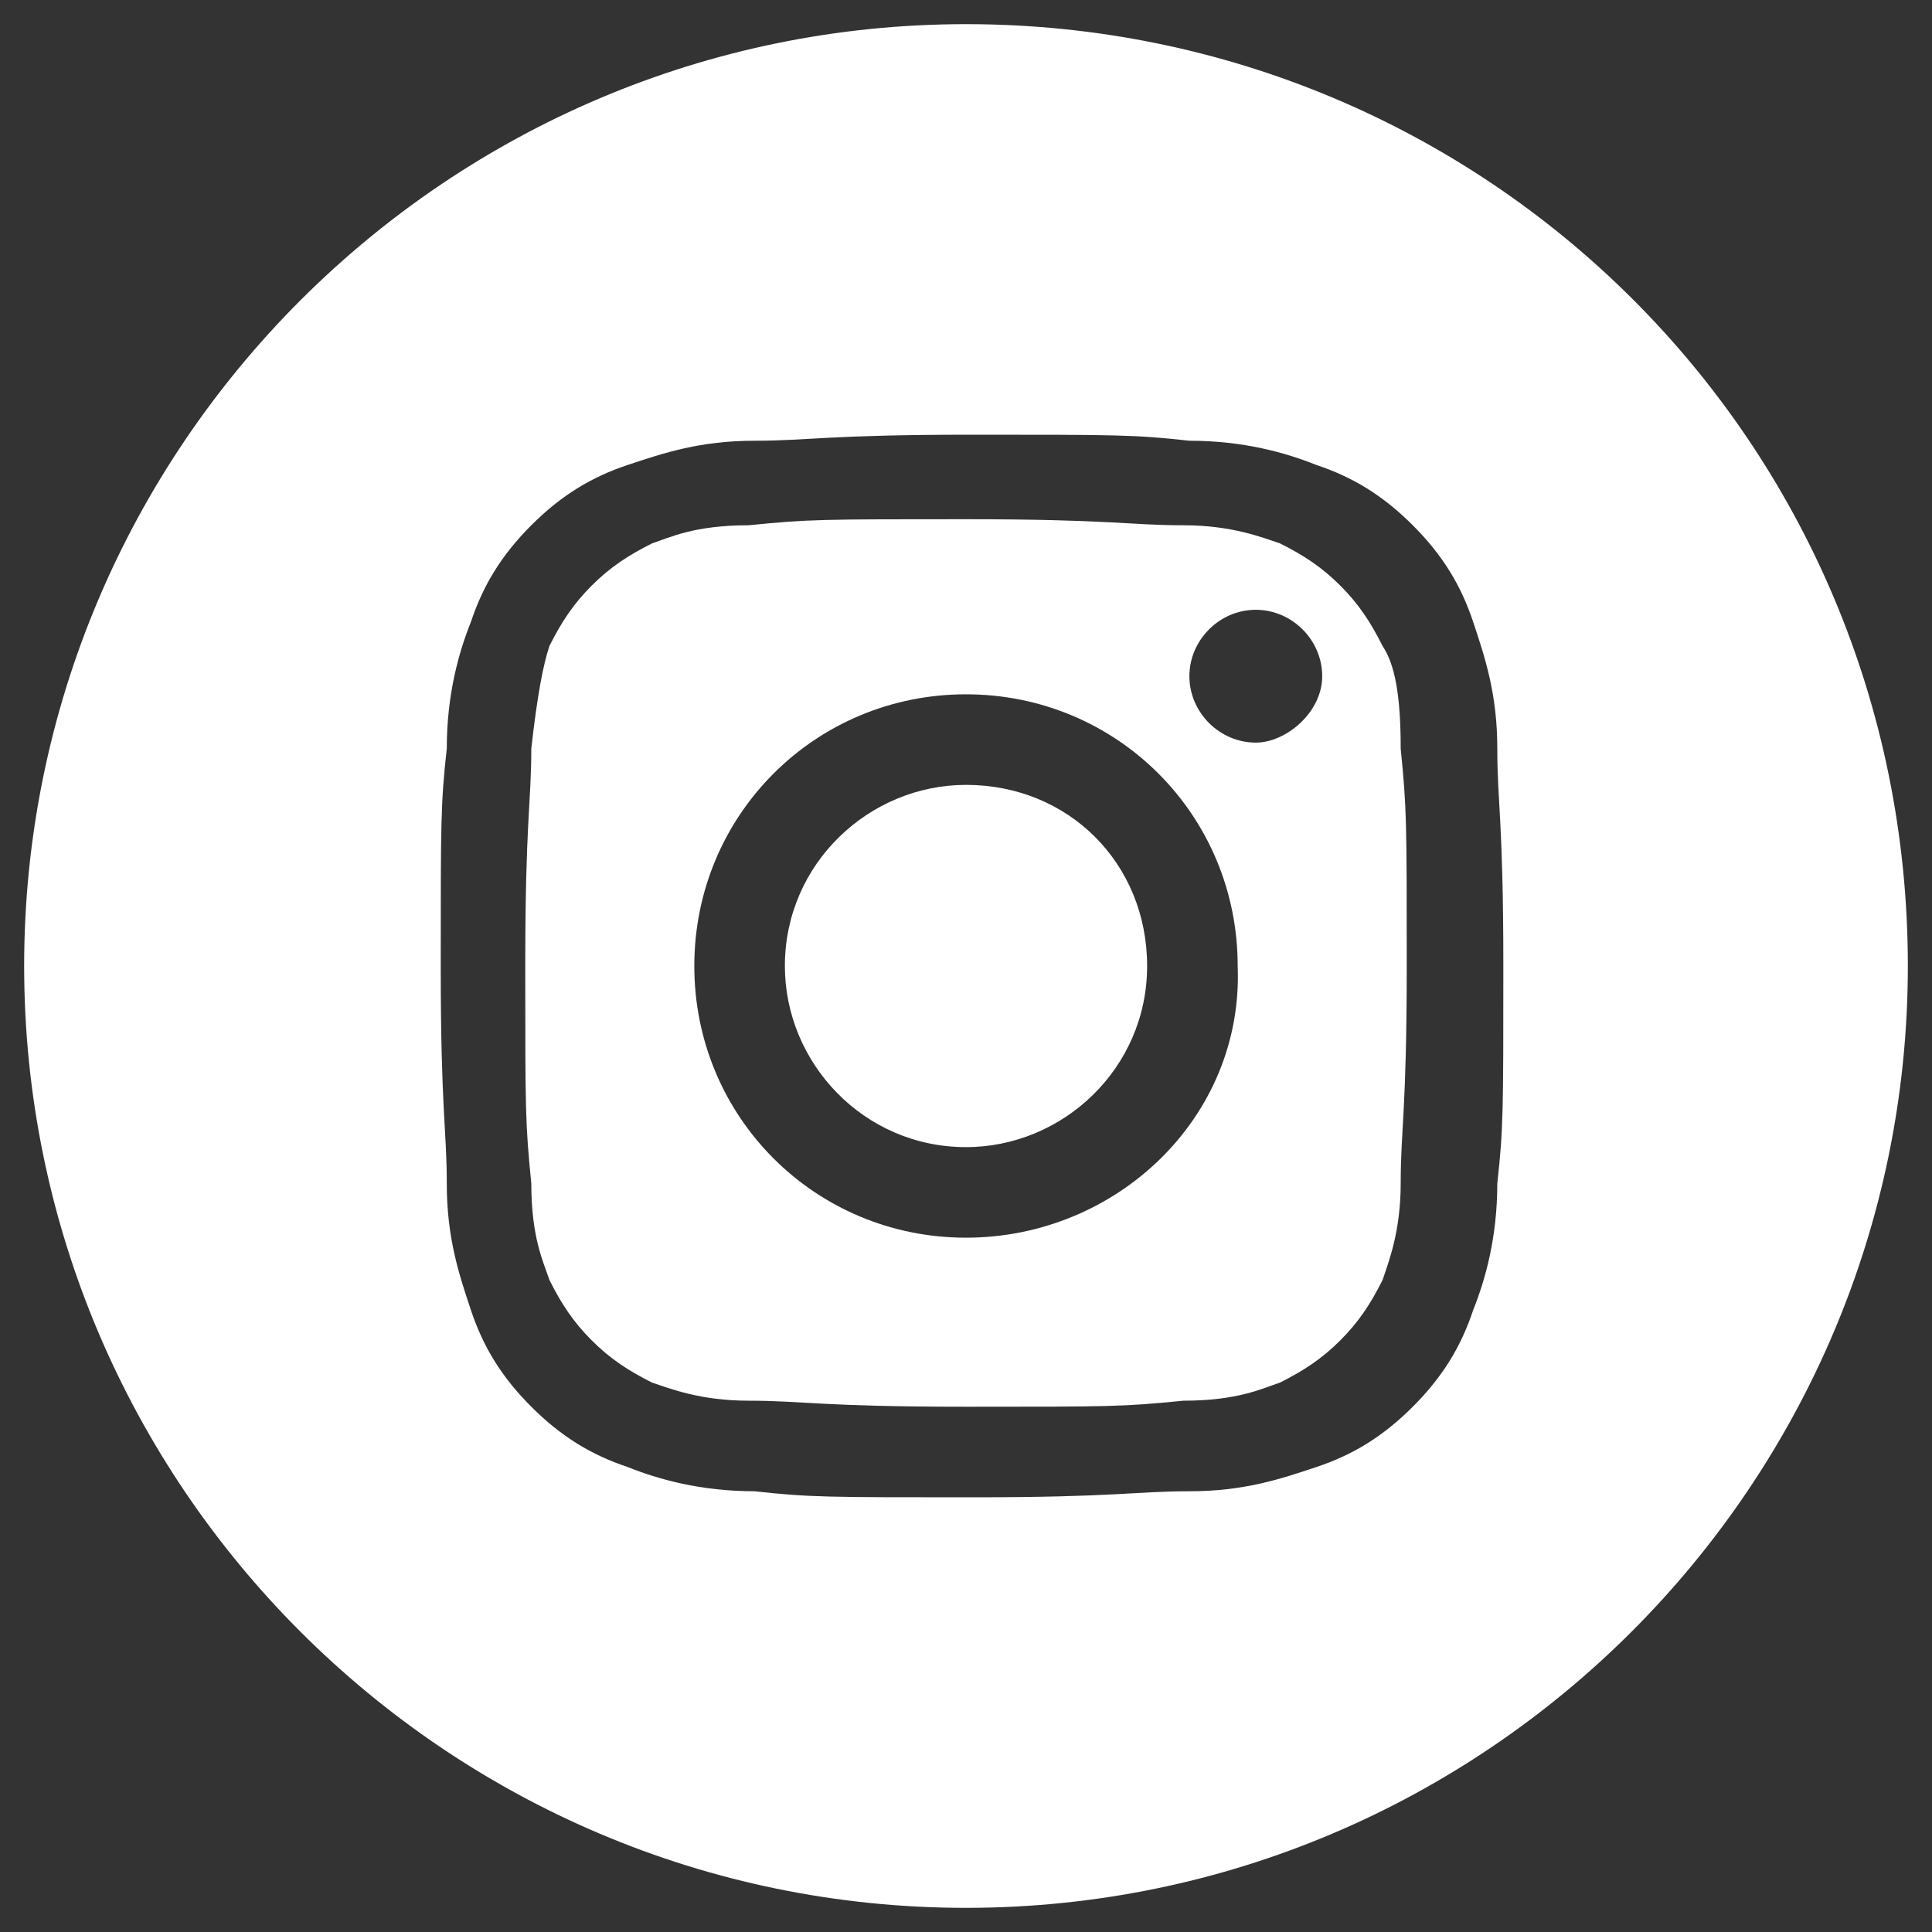
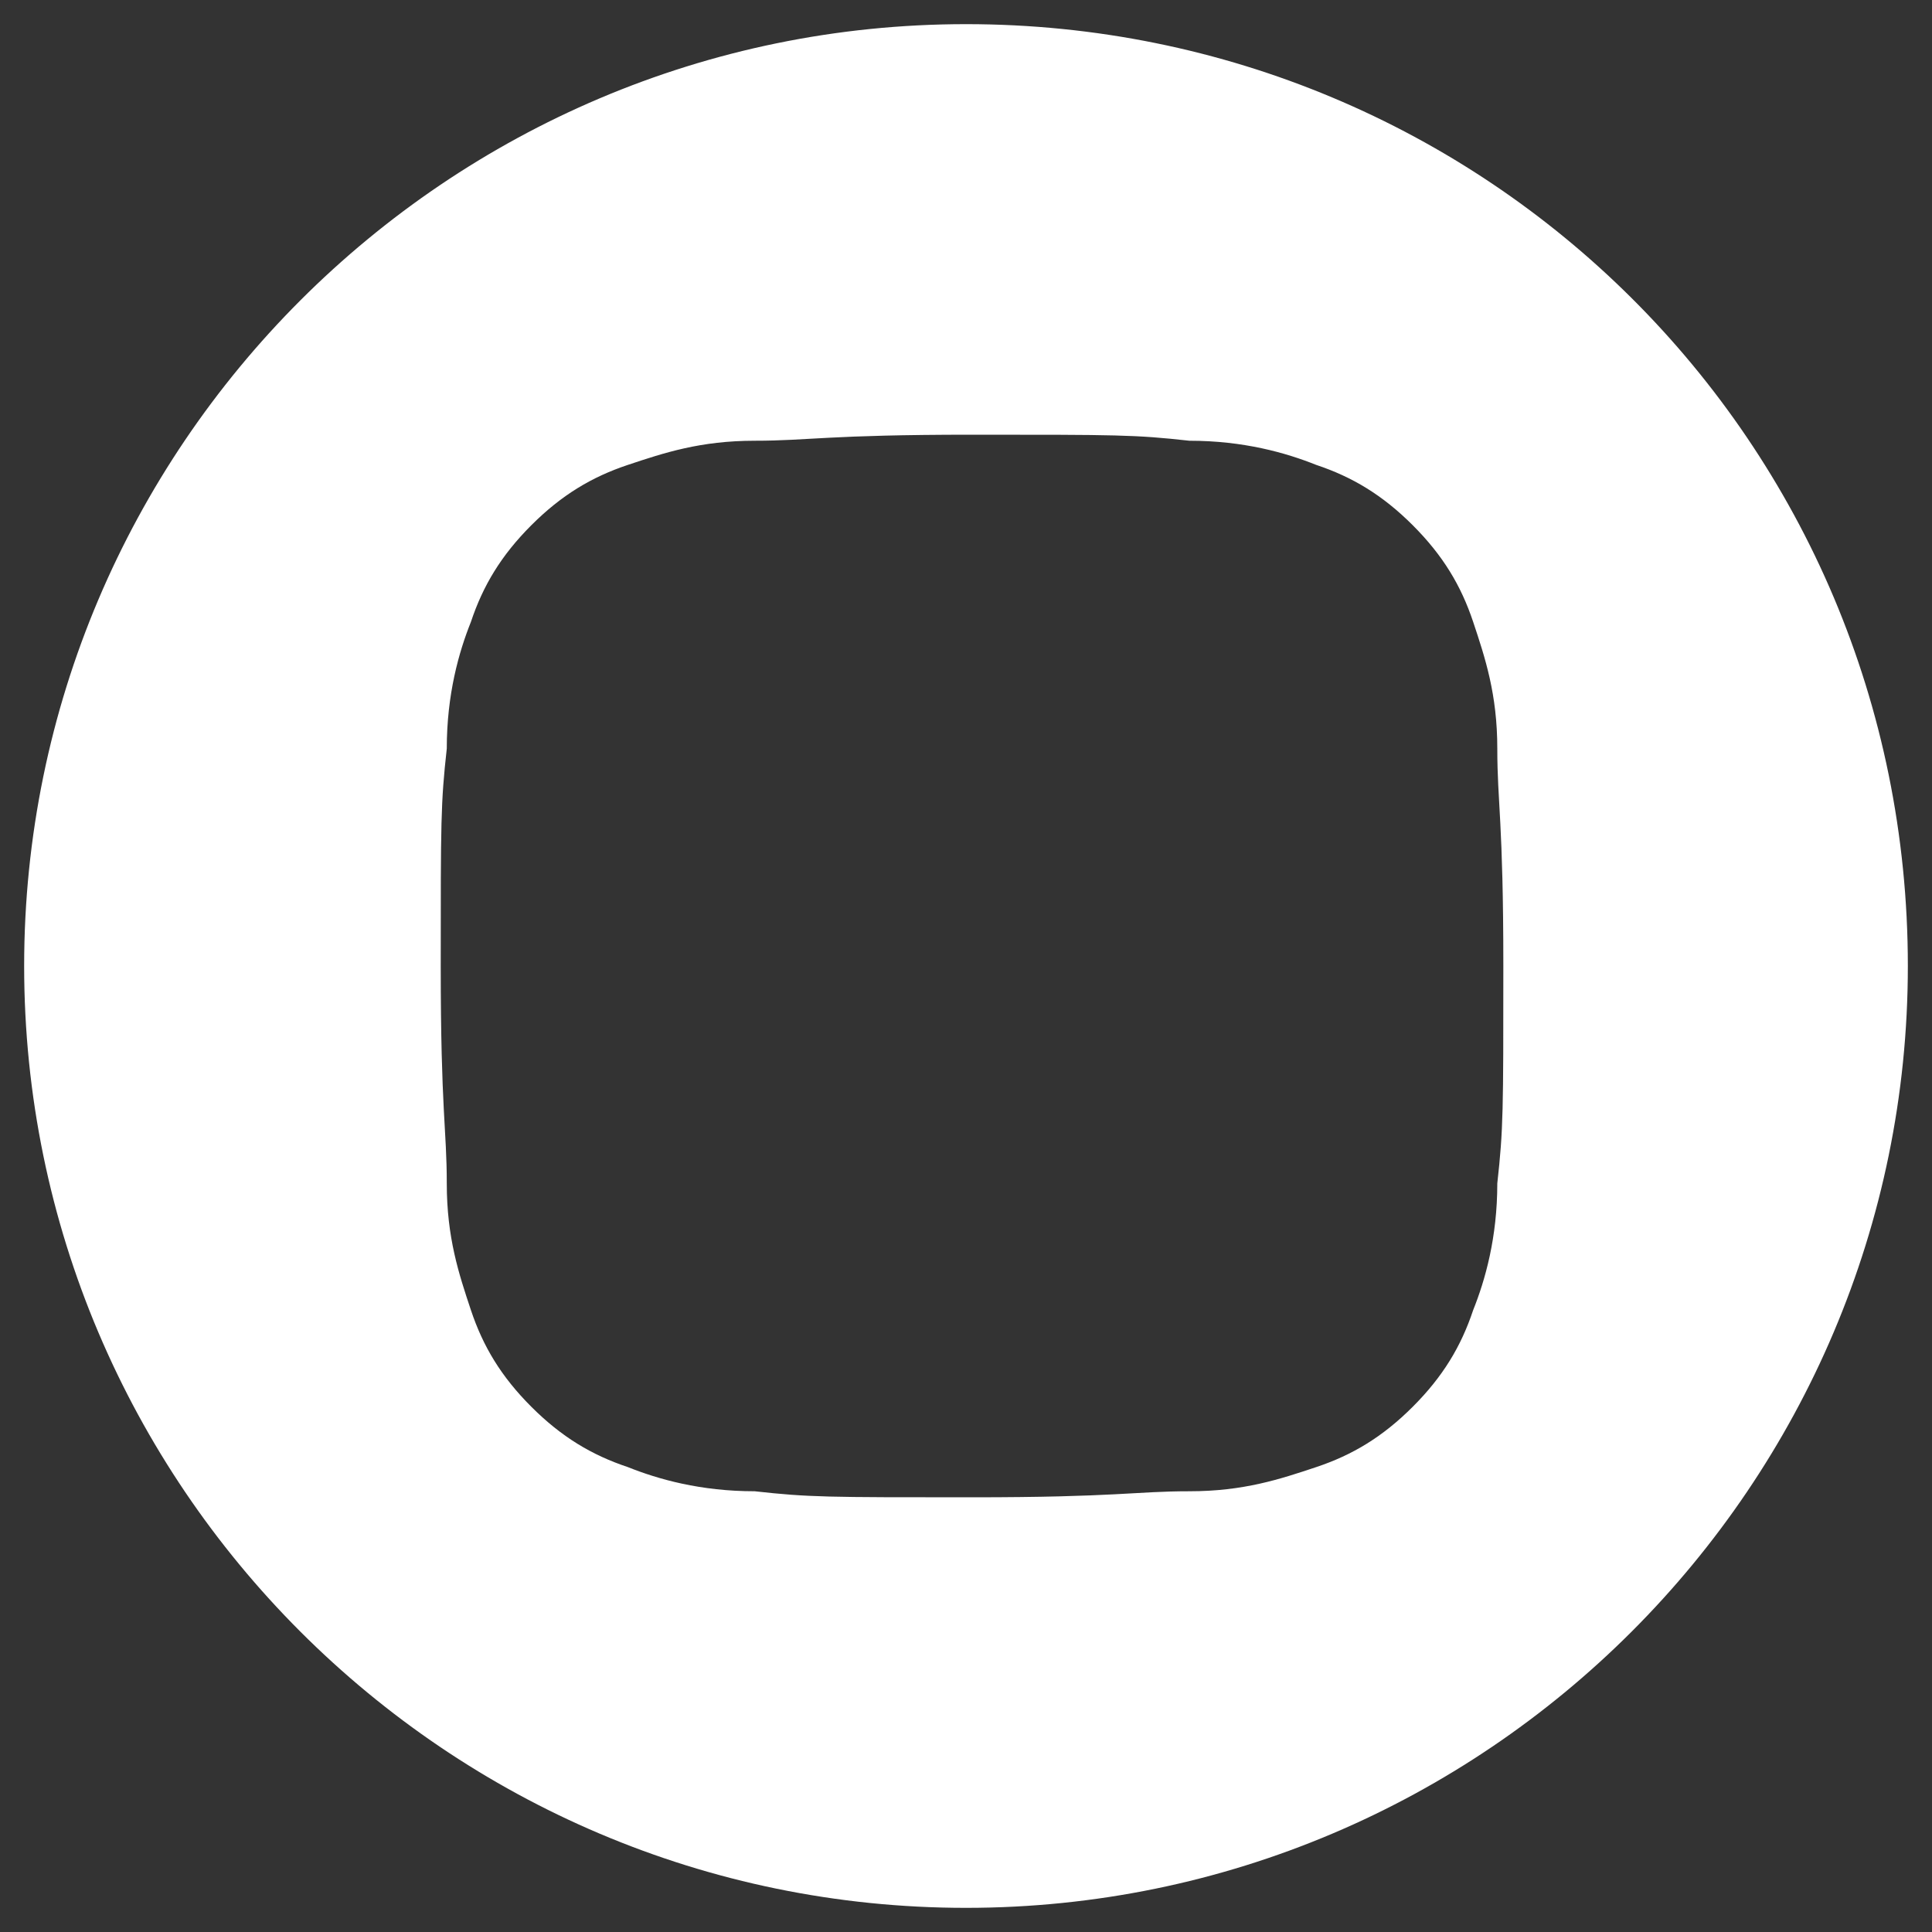
<svg xmlns="http://www.w3.org/2000/svg" version="1.1" id="Layer_1" x="0px" y="0px" viewBox="0 0 32 32" style="enable-background:new 0 0 32 32;" xml:space="preserve">
  <rect x="0" y="0" width="32" height="32" fill="#333333" stroke="none" />
  <style type="text/css">
	.st0{fill:#FFFFFF;}
</style>
  <g>
-     <path class="st0" d="M22.9,10.7c-0.2-0.4-0.4-0.7-0.7-1c-0.3-0.3-0.6-0.5-1-0.7c-0.3-0.1-0.8-0.3-1.6-0.3c-0.9,0-1.2-0.1-3.6-0.1   c-2.4,0-2.6,0-3.6,0.1c-0.9,0-1.3,0.2-1.6,0.3c-0.4,0.2-0.7,0.4-1,0.7c-0.3,0.3-0.5,0.6-0.7,1C9,11,8.9,11.5,8.8,12.4   c0,0.9-0.1,1.2-0.1,3.6s0,2.6,0.1,3.6c0,0.9,0.2,1.3,0.3,1.6c0.2,0.4,0.4,0.7,0.7,1c0.3,0.3,0.6,0.5,1,0.7c0.3,0.1,0.8,0.3,1.6,0.3   c0.9,0,1.2,0.1,3.6,0.1c2.4,0,2.6,0,3.6-0.1c0.9,0,1.3-0.2,1.6-0.3c0.4-0.2,0.7-0.4,1-0.7c0.3-0.3,0.5-0.6,0.7-1   c0.1-0.3,0.3-0.8,0.3-1.6c0-0.9,0.1-1.2,0.1-3.6s0-2.6-0.1-3.6C23.2,11.5,23.1,11,22.9,10.7z M16,20.5c-2.5,0-4.5-2-4.5-4.5   c0-2.5,2-4.5,4.5-4.5c2.5,0,4.5,2,4.5,4.5C20.6,18.5,18.5,20.5,16,20.5z M20.8,12.3c-0.6,0-1.1-0.5-1.1-1.1s0.5-1.1,1.1-1.1   c0.6,0,1.1,0.5,1.1,1.1S21.3,12.3,20.8,12.3z" />
-     <path class="st0" d="M16,13c-1.6,0-3,1.3-3,3c0,1.6,1.3,3,3,3c1.6,0,3-1.3,3-3C19,14.3,17.7,13,16,13z" />
    <path class="st0" d="M16,0.4c-8.6,0-15.6,7-15.6,15.6c0,8.6,7,15.6,15.6,15.6c8.6,0,15.6-7,15.6-15.6C31.6,7.3,24.6,0.4,16,0.4z    M24.8,19.6c0,0.9-0.2,1.6-0.4,2.1c-0.2,0.6-0.5,1.1-1,1.6s-1,0.8-1.6,1c-0.6,0.2-1.2,0.4-2.1,0.4c-0.9,0-1.2,0.1-3.6,0.1   c-2.4,0-2.7,0-3.6-0.1c-0.9,0-1.6-0.2-2.1-0.4c-0.6-0.2-1.1-0.5-1.6-1c-0.5-0.5-0.8-1-1-1.6c-0.2-0.6-0.4-1.2-0.4-2.1   c0-0.9-0.1-1.2-0.1-3.6c0-2.4,0-2.7,0.1-3.6c0-0.9,0.2-1.6,0.4-2.1c0.2-0.6,0.5-1.1,1-1.6c0.5-0.5,1-0.8,1.6-1   c0.6-0.2,1.2-0.4,2.1-0.4c0.9,0,1.2-0.1,3.6-0.1c2.4,0,2.7,0,3.6,0.1c0.9,0,1.6,0.2,2.1,0.4c0.6,0.2,1.1,0.5,1.6,1s0.8,1,1,1.6   c0.2,0.6,0.4,1.2,0.4,2.1c0,0.9,0.1,1.2,0.1,3.6S24.9,18.7,24.8,19.6z" />
  </g>
</svg>